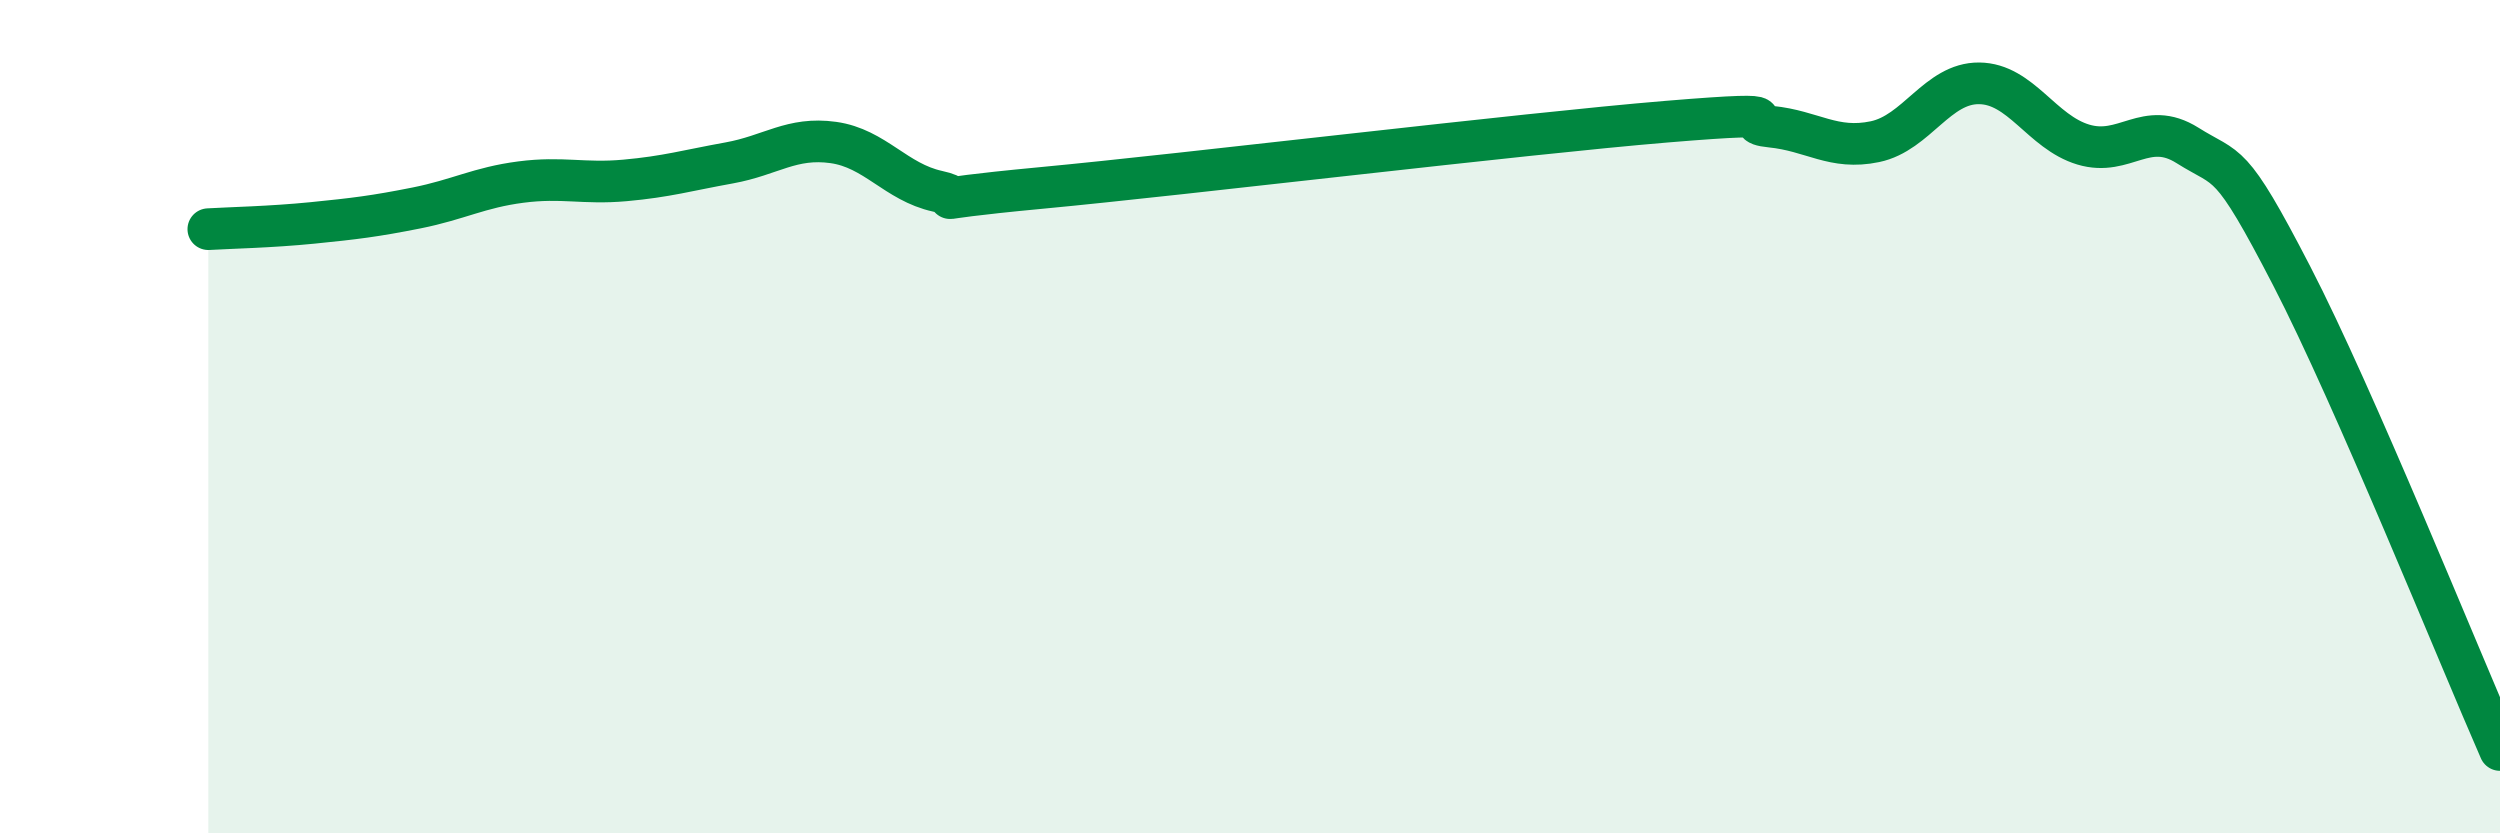
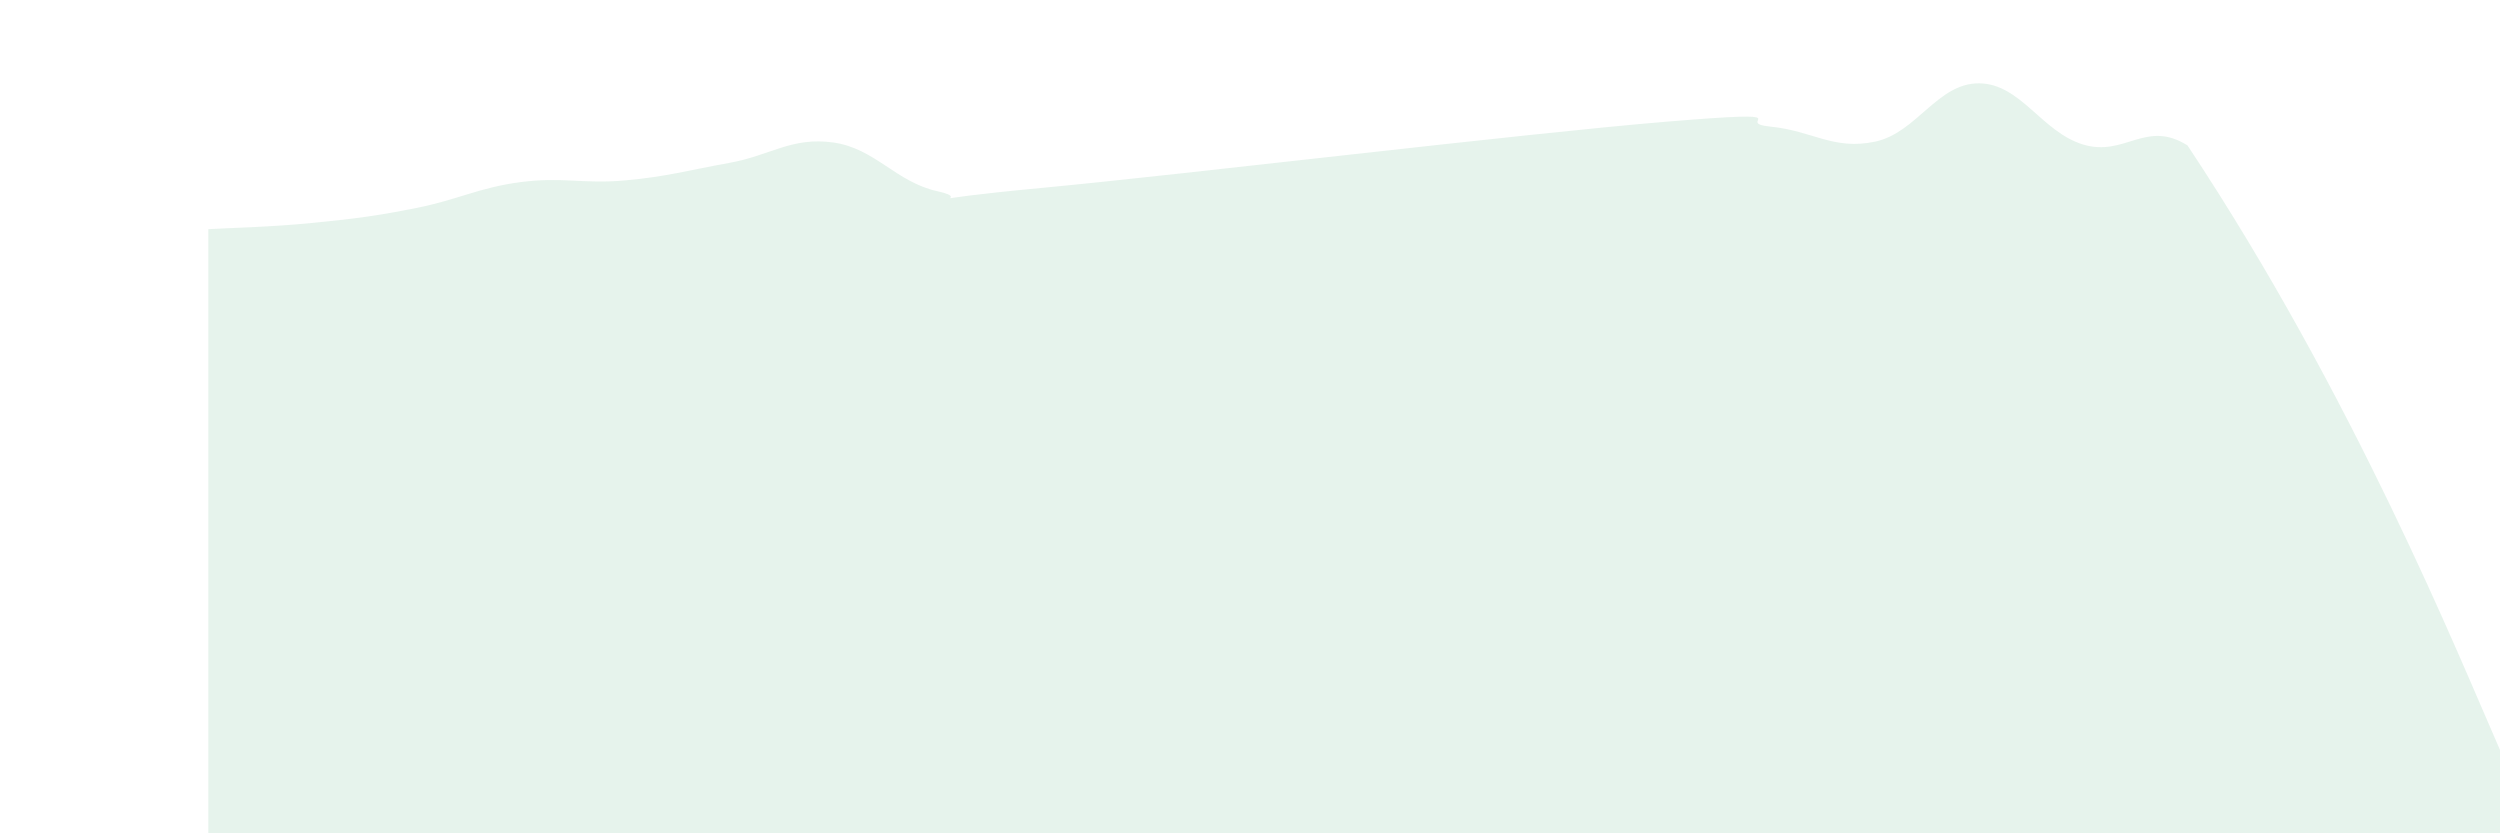
<svg xmlns="http://www.w3.org/2000/svg" width="60" height="20" viewBox="0 0 60 20">
-   <path d="M 5,5.5 C 5.5,5.47 6.5,5.45 7.5,5.35 C 8.5,5.25 9,5.19 10,4.99 C 11,4.79 11.5,4.5 12.5,4.37 C 13.5,4.24 14,4.42 15,4.33 C 16,4.24 16.5,4.09 17.5,3.91 C 18.5,3.73 19,3.28 20,3.42 C 21,3.56 21.5,4.37 22.5,4.59 C 23.5,4.81 21.5,4.84 25,4.51 C 28.5,4.18 36.5,3.21 40,2.92 C 43.5,2.63 41.5,2.94 42.5,3.04 C 43.5,3.14 44,3.61 45,3.4 C 46,3.19 46.5,1.99 47.5,2 C 48.5,2.01 49,3.17 50,3.47 C 51,3.77 51.5,2.86 52.5,3.49 C 53.5,4.12 53.5,3.72 55,6.62 C 56.5,9.52 59,15.72 60,18L60 20L5 20Z" fill="#008740" opacity="0.1" stroke-linecap="round" stroke-linejoin="round" />
-   <path d="M 5,5.5 C 5.5,5.47 6.5,5.45 7.5,5.35 C 8.5,5.25 9,5.19 10,4.99 C 11,4.79 11.5,4.5 12.5,4.37 C 13.5,4.24 14,4.42 15,4.33 C 16,4.24 16.5,4.09 17.5,3.91 C 18.5,3.73 19,3.28 20,3.42 C 21,3.56 21.5,4.37 22.5,4.59 C 23.5,4.81 21.5,4.84 25,4.51 C 28.5,4.18 36.5,3.21 40,2.92 C 43.5,2.63 41.5,2.94 42.5,3.04 C 43.5,3.14 44,3.61 45,3.4 C 46,3.19 46.5,1.99 47.5,2 C 48.5,2.01 49,3.17 50,3.47 C 51,3.77 51.5,2.86 52.5,3.49 C 53.5,4.12 53.5,3.72 55,6.62 C 56.5,9.52 59,15.72 60,18" stroke="#008740" stroke-width="1" fill="none" stroke-linecap="round" stroke-linejoin="round" />
+   <path d="M 5,5.5 C 5.5,5.47 6.5,5.45 7.5,5.35 C 8.5,5.25 9,5.19 10,4.99 C 11,4.79 11.5,4.5 12.5,4.37 C 13.5,4.24 14,4.42 15,4.33 C 16,4.24 16.5,4.09 17.5,3.91 C 18.5,3.73 19,3.28 20,3.42 C 21,3.56 21.5,4.37 22.5,4.59 C 23.5,4.81 21.5,4.84 25,4.51 C 28.5,4.18 36.5,3.21 40,2.92 C 43.5,2.63 41.5,2.94 42.5,3.04 C 43.5,3.14 44,3.61 45,3.4 C 46,3.19 46.5,1.99 47.5,2 C 48.5,2.01 49,3.17 50,3.47 C 51,3.77 51.5,2.86 52.5,3.49 C 56.5,9.52 59,15.72 60,18L60 20L5 20Z" fill="#008740" opacity="0.1" stroke-linecap="round" stroke-linejoin="round" />
</svg>